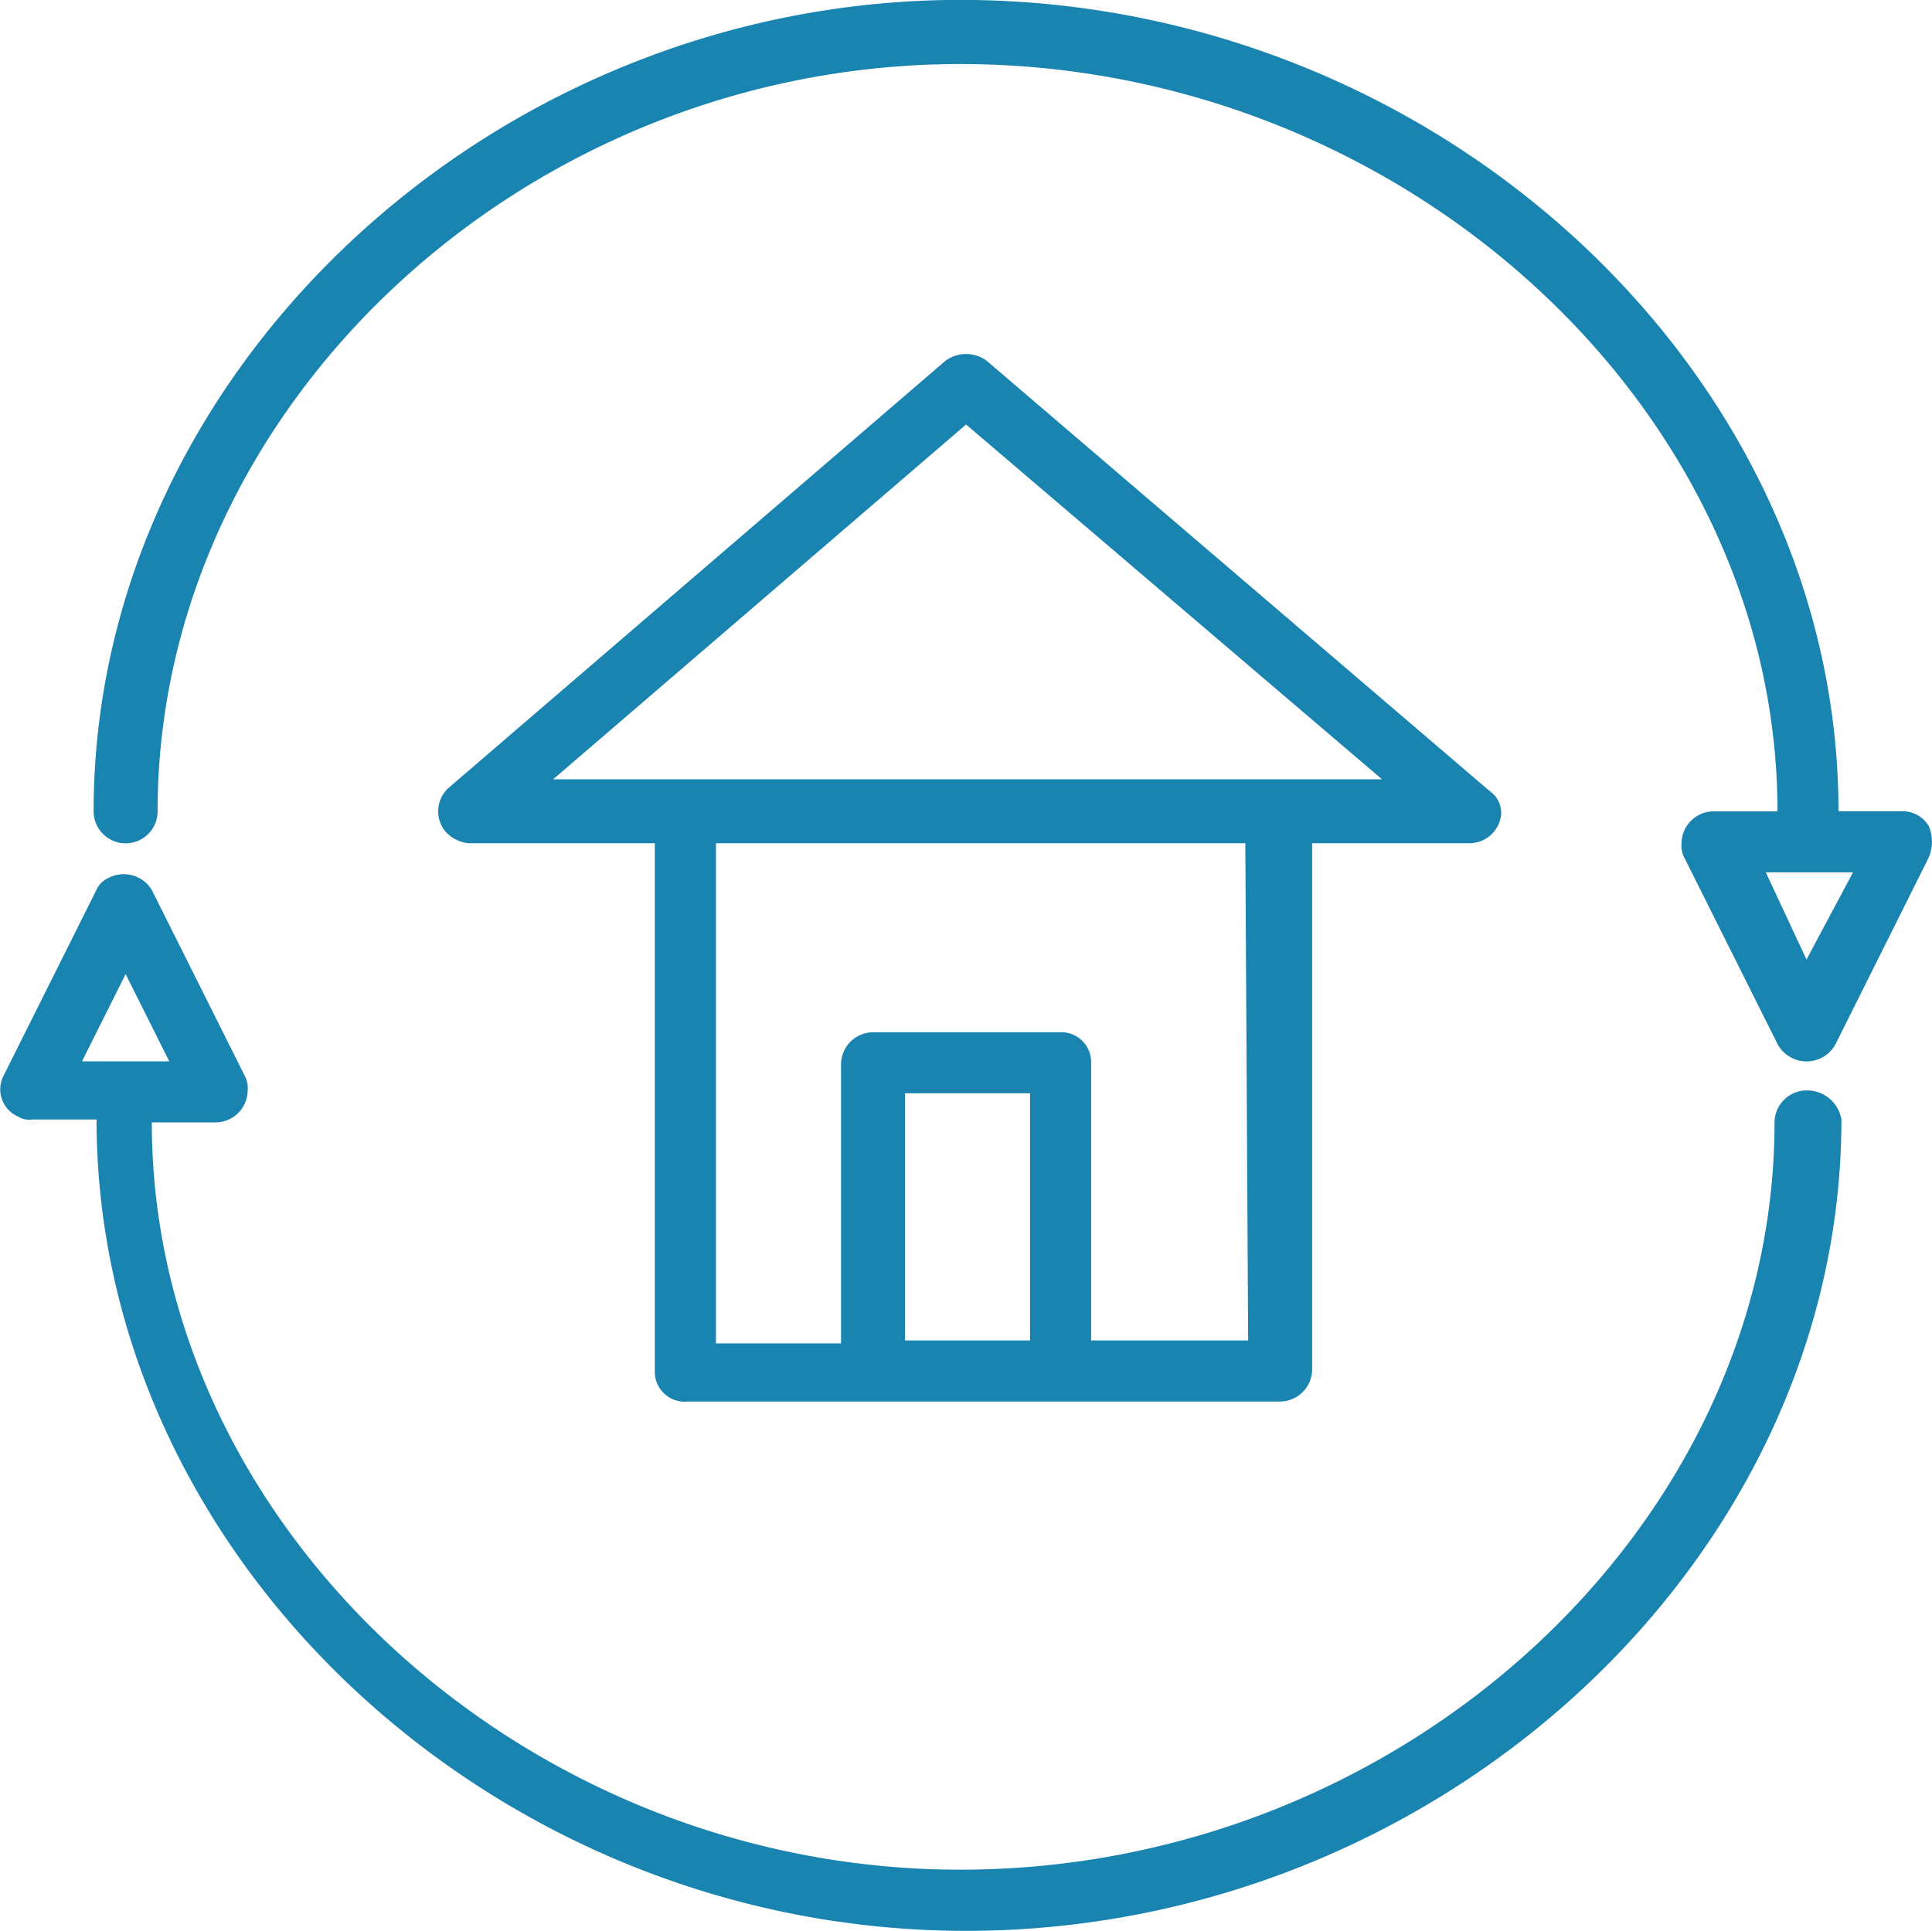
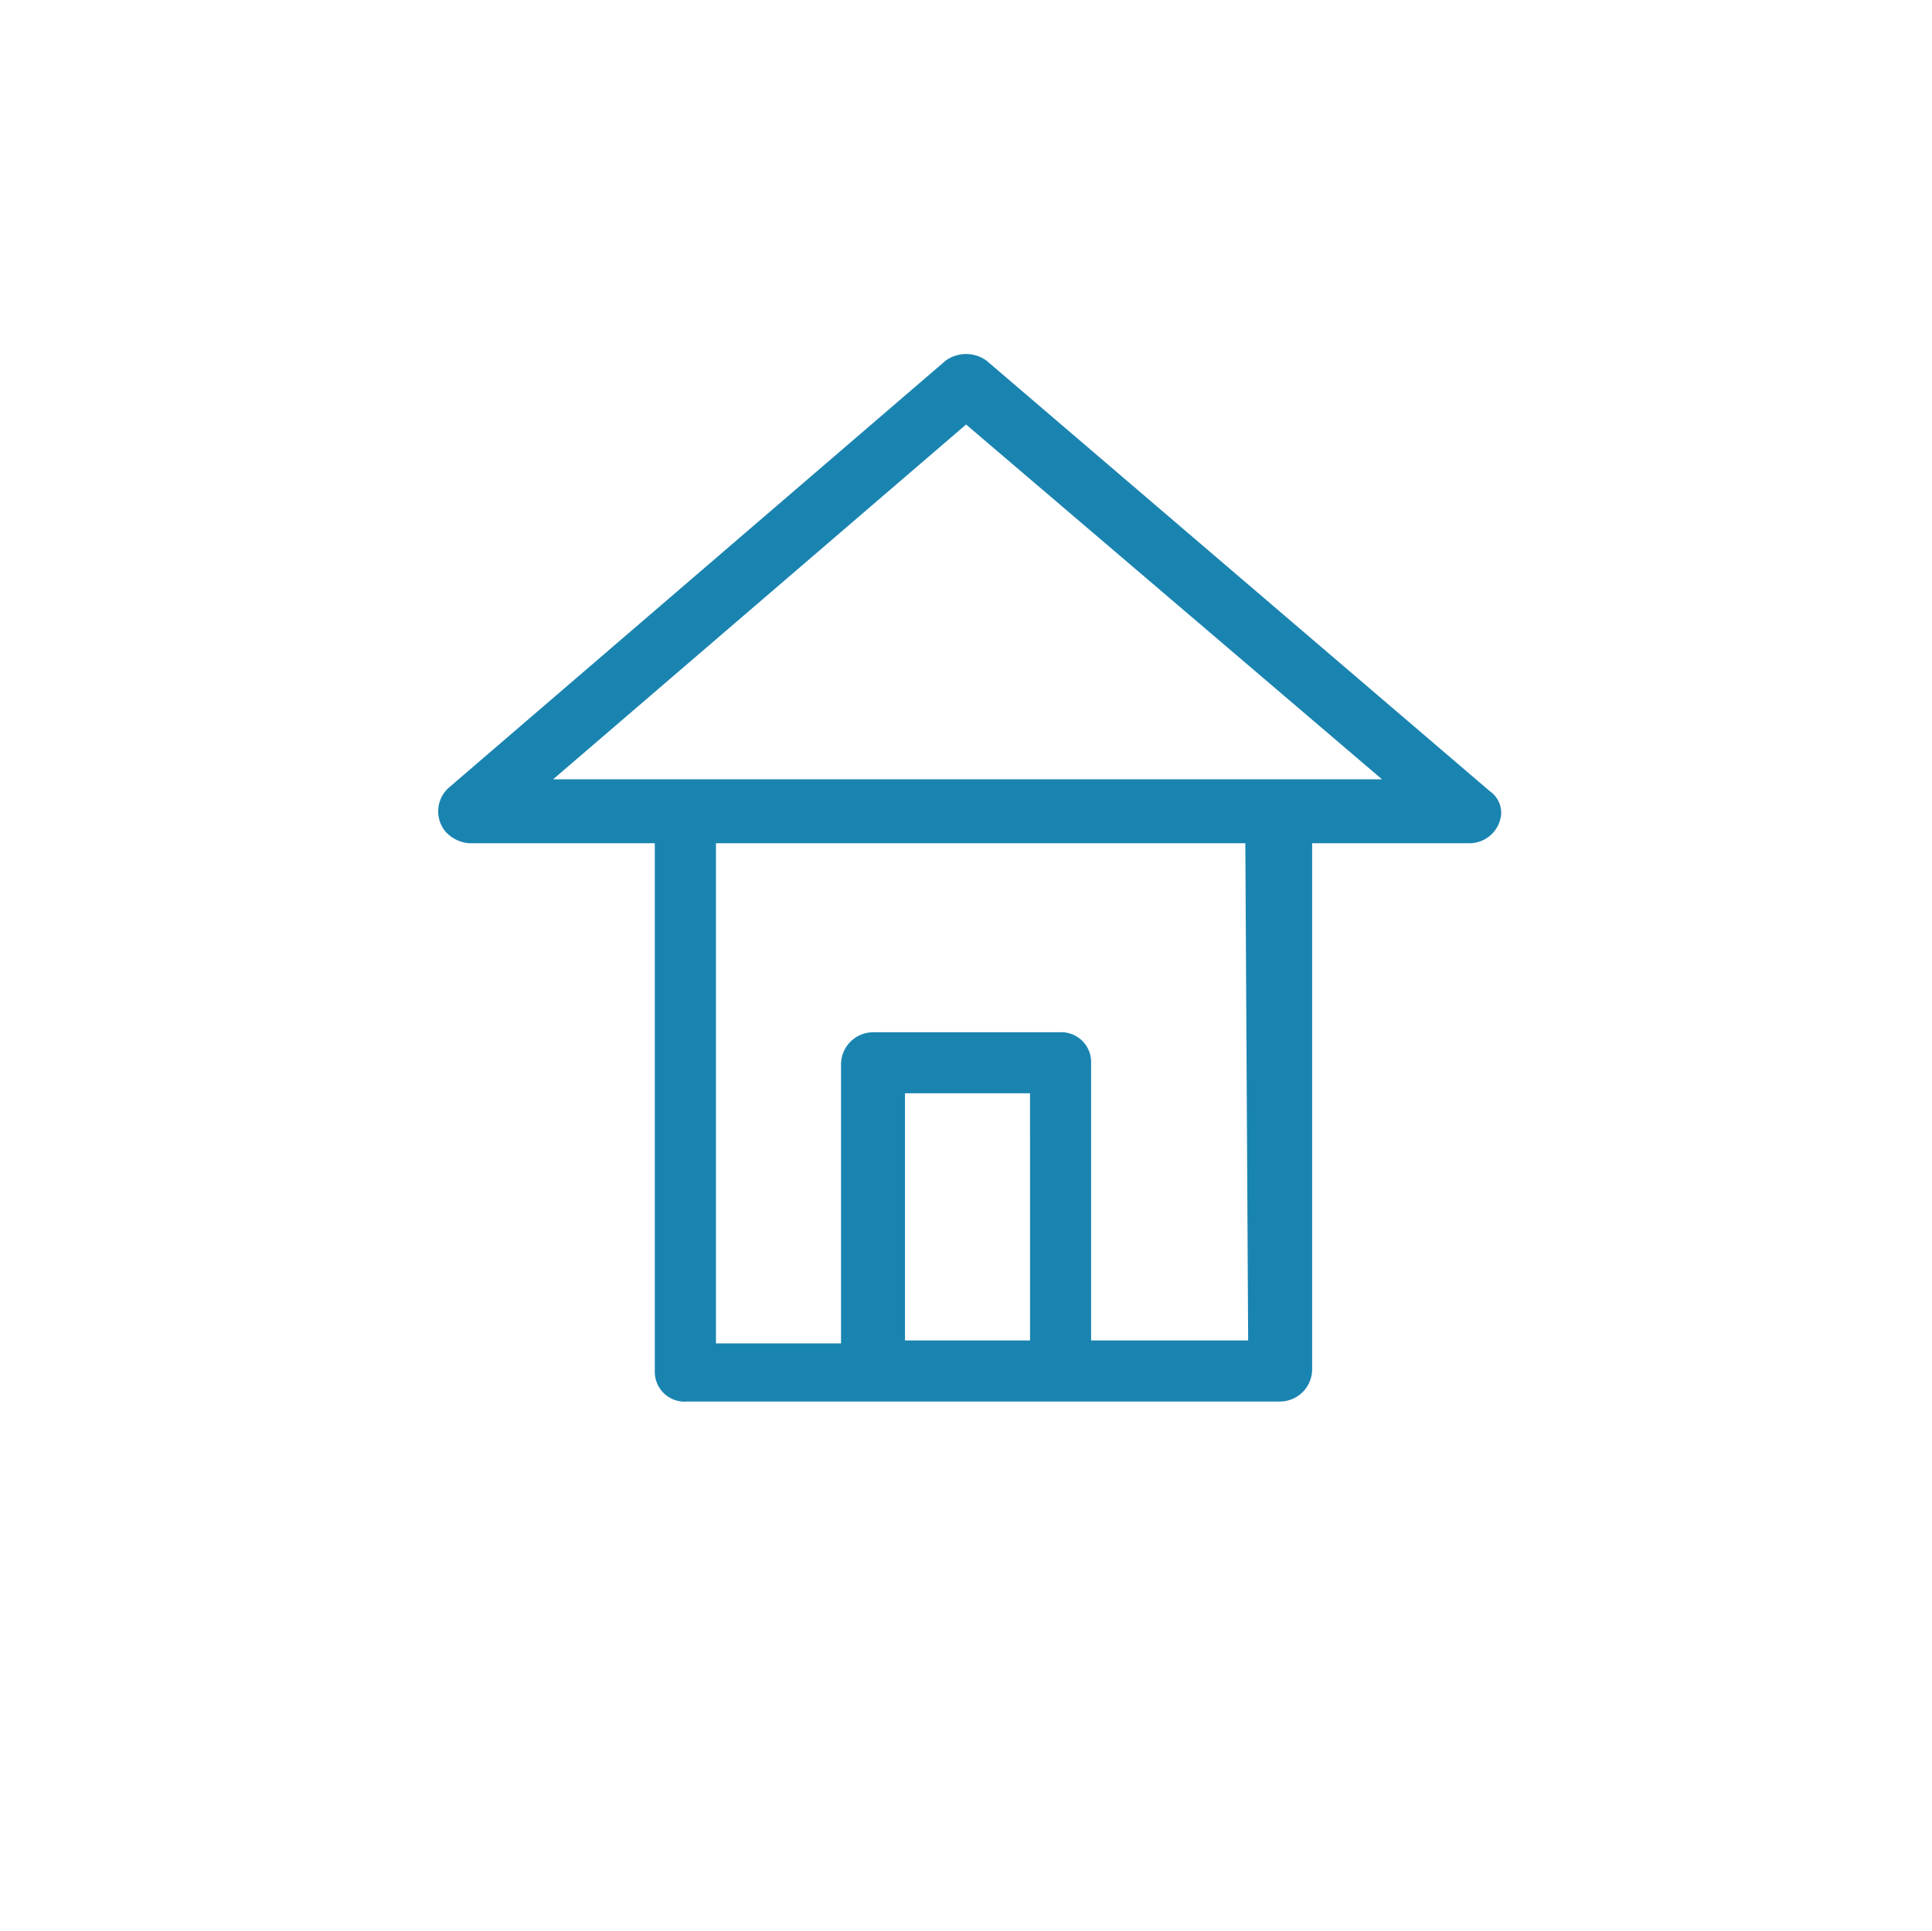
<svg xmlns="http://www.w3.org/2000/svg" width="100" height="99.947" viewBox="0 0 100 99.947">
  <g id="Mieter_Service" transform="translate(-43.18 -37.7)">
    <g id="moving" transform="translate(43.18 37.7)">
      <g id="Gruppe_255">
        <path id="Pfad_431" d="M71.122,104.1h30.707a1.67,1.67,0,0,0,1.656-1.656V75.2h8.128a1.649,1.649,0,0,0,1.656-1.505,1.369,1.369,0,0,0-.6-1.2L86.626,50.214a1.808,1.808,0,0,0-2.107,0L58.779,72.341a1.645,1.645,0,0,0-.151,2.258,1.858,1.858,0,0,0,1.2.6h9.633v27.4a1.547,1.547,0,0,0,1.656,1.505Zm17.762-3.161H82.411V88.145h6.472Zm11.289,0H92.045V86.49a1.547,1.547,0,0,0-1.656-1.505H80.755A1.67,1.67,0,0,0,79.1,86.64h0v14.45H72.627V75.2h27.4Zm-14.6-47.415L107.1,71.889H64.2Z" transform="translate(-35.569 -31.549)" fill="#1a84b1" />
-         <path id="Pfad_432" d="M136.685,78.959a1.67,1.67,0,0,0-1.656,1.656c0,20.923-19.267,38.684-42.146,38.684-22.578,0-41.845-17.762-41.845-38.684h3.312A1.67,1.67,0,0,0,56,78.959a1.357,1.357,0,0,0-.151-.753l-4.817-9.633a1.7,1.7,0,0,0-2.258-.6,1.175,1.175,0,0,0-.6.6L43.36,78.207a1.539,1.539,0,0,0,.753,2.107,1.128,1.128,0,0,0,.753.151h3.312c0,22.729,20.622,42,45.006,42,24.535,0,45.307-19.267,45.307-42a1.8,1.8,0,0,0-1.806-1.505Zm-89.26-1.505,2.258-4.516,2.258,4.516Z" transform="translate(-43.18 -22.513)" fill="#1a84b1" />
-         <path id="Pfad_433" d="M141.38,80.448a1.581,1.581,0,0,0-1.355-.753h-3.311c0-22.729-20.772-42-45.458-42C67.022,37.7,46.4,56.967,46.4,79.7a1.656,1.656,0,1,0,3.312,0c0-20.923,18.966-38.684,41.544-38.684,22.879,0,42.3,17.762,42.3,38.684h-3.311a1.67,1.67,0,0,0-1.656,1.656,1.357,1.357,0,0,0,.151.753l4.817,9.633a1.706,1.706,0,0,0,3.01,0L141.38,82.1a2.1,2.1,0,0,0,0-1.656Zm-6.322,6.924-2.107-4.516h4.516Z" transform="translate(-41.554 -37.7)" fill="#1a84b1" />
      </g>
    </g>
  </g>
</svg>